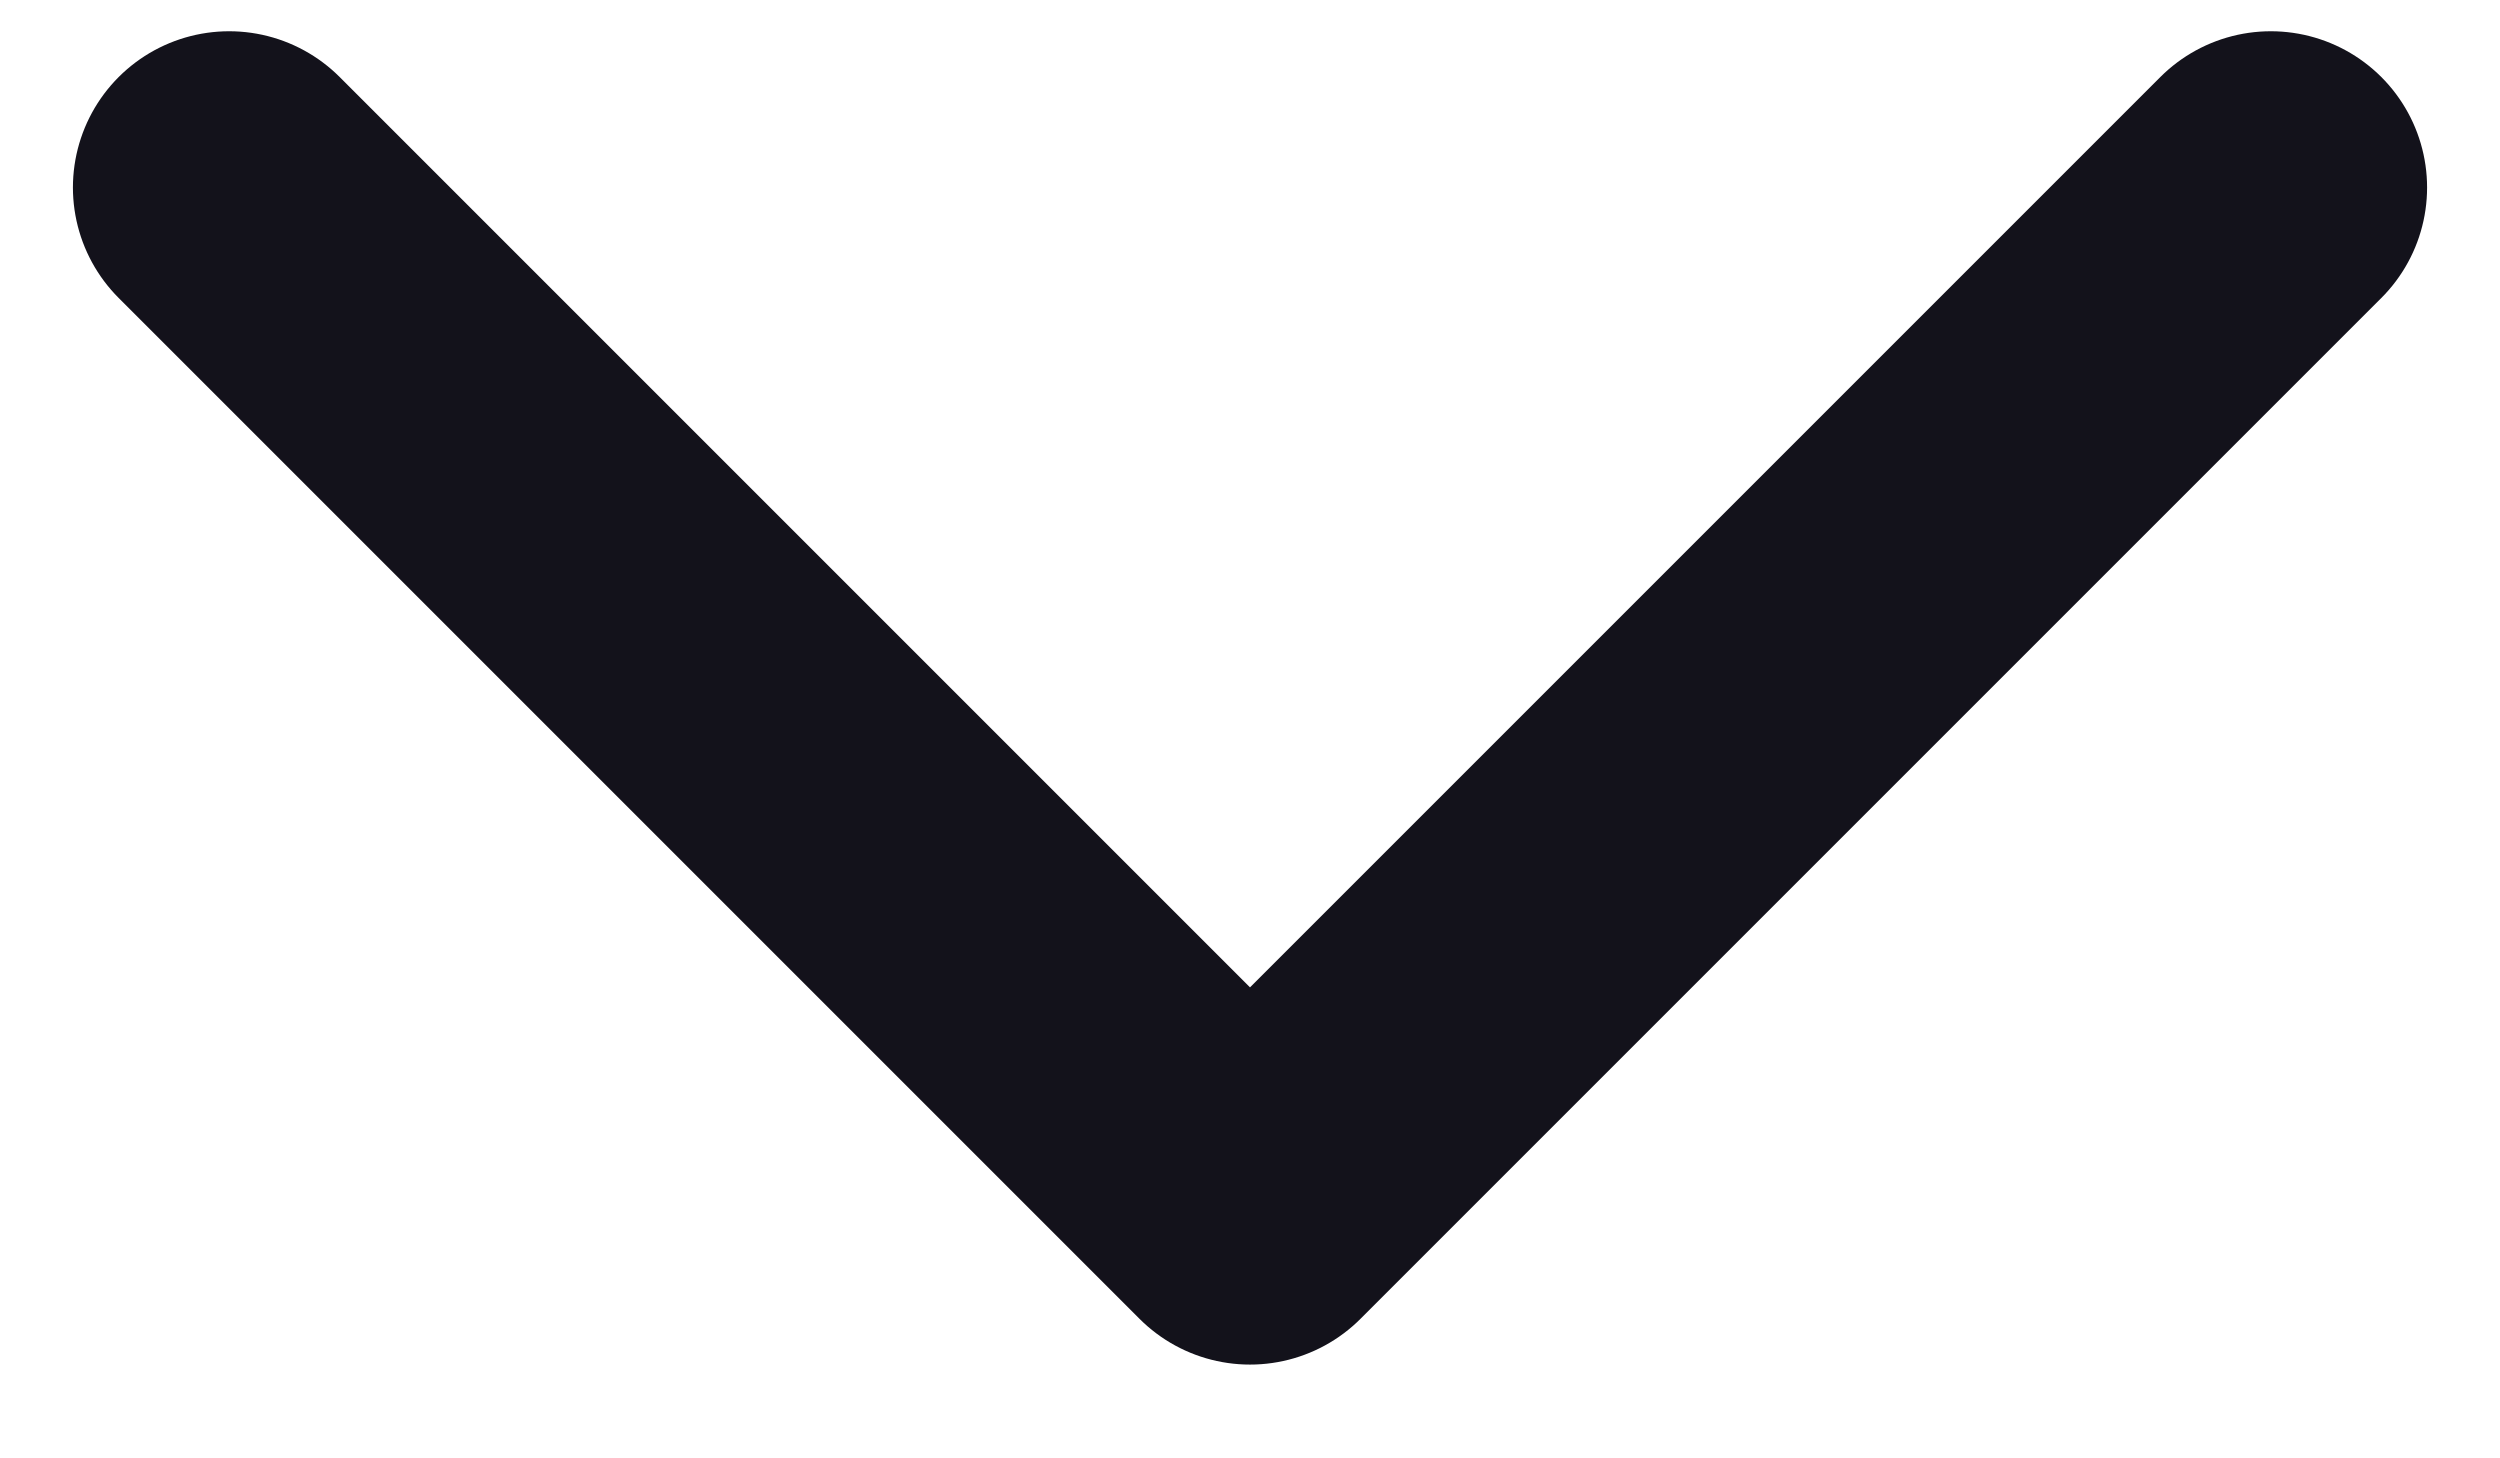
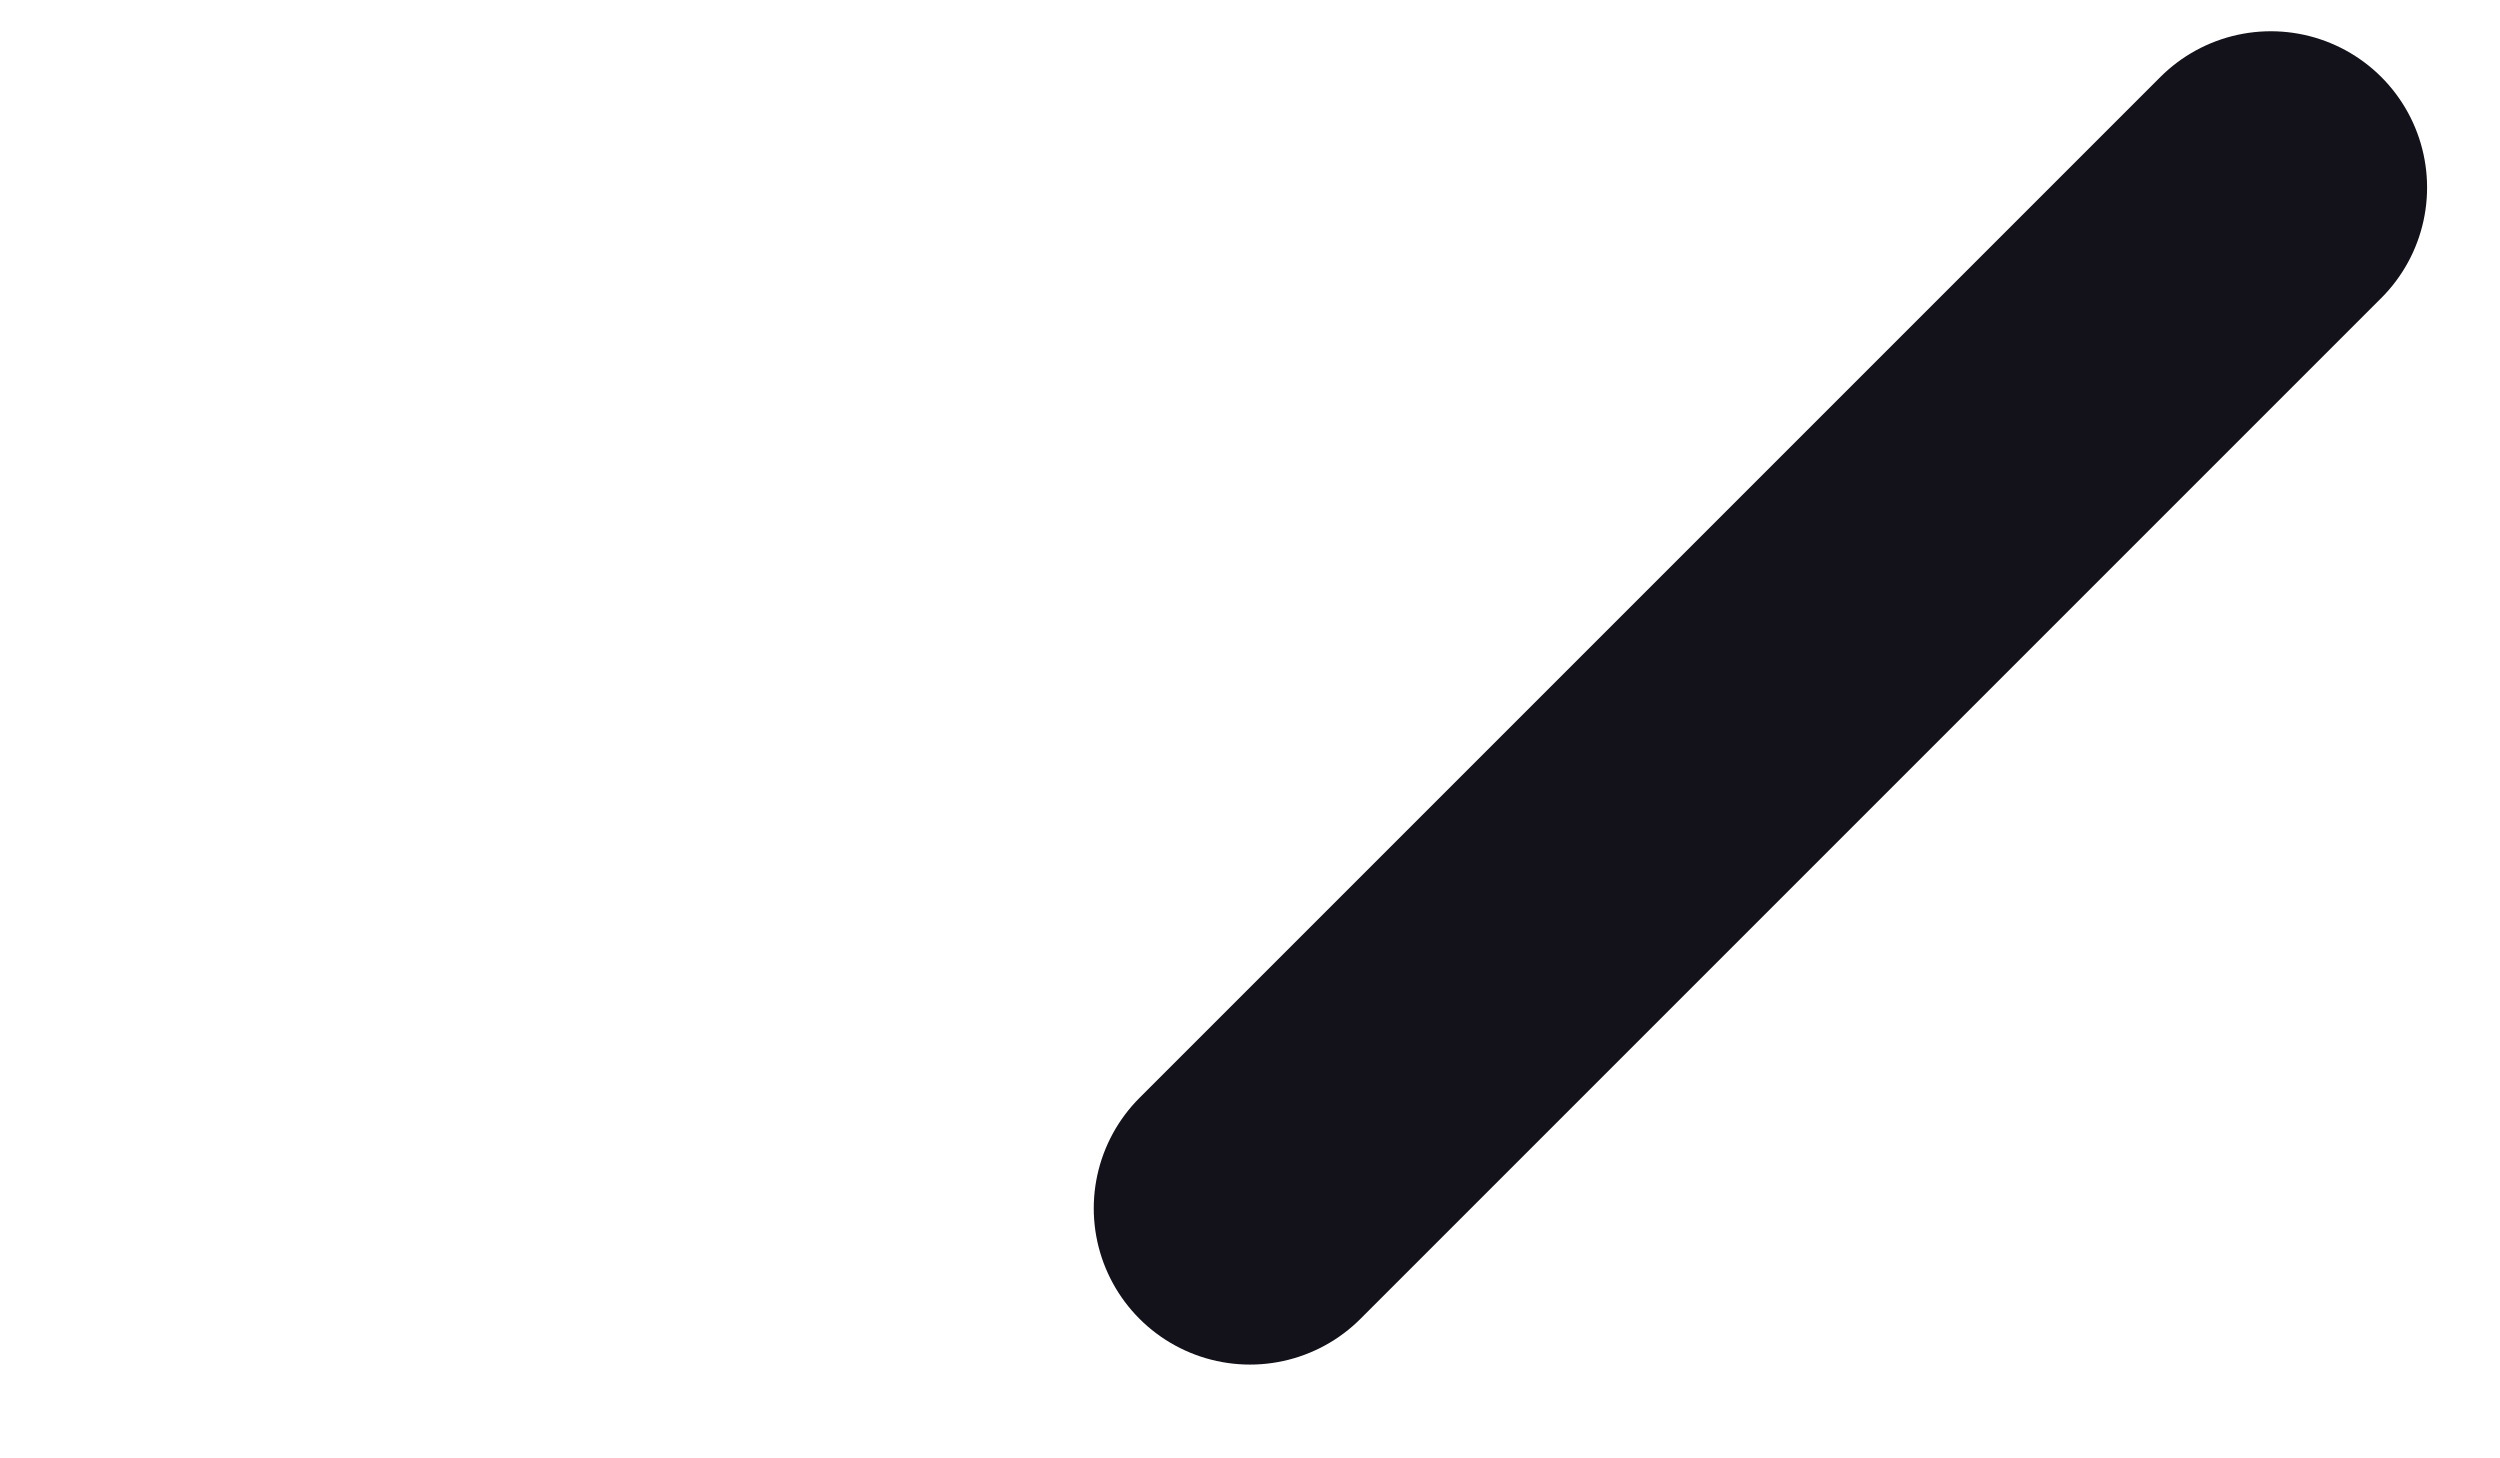
<svg xmlns="http://www.w3.org/2000/svg" width="12" height="7" viewBox="0 0 12 7" fill="none">
-   <path d="M10.9 0.9L6 5.8L1.1 0.9" stroke="#13121B" stroke-width="1.5" stroke-linecap="round" stroke-linejoin="round" />
+   <path d="M10.9 0.9L6 5.8" stroke="#13121B" stroke-width="1.5" stroke-linecap="round" stroke-linejoin="round" />
</svg>